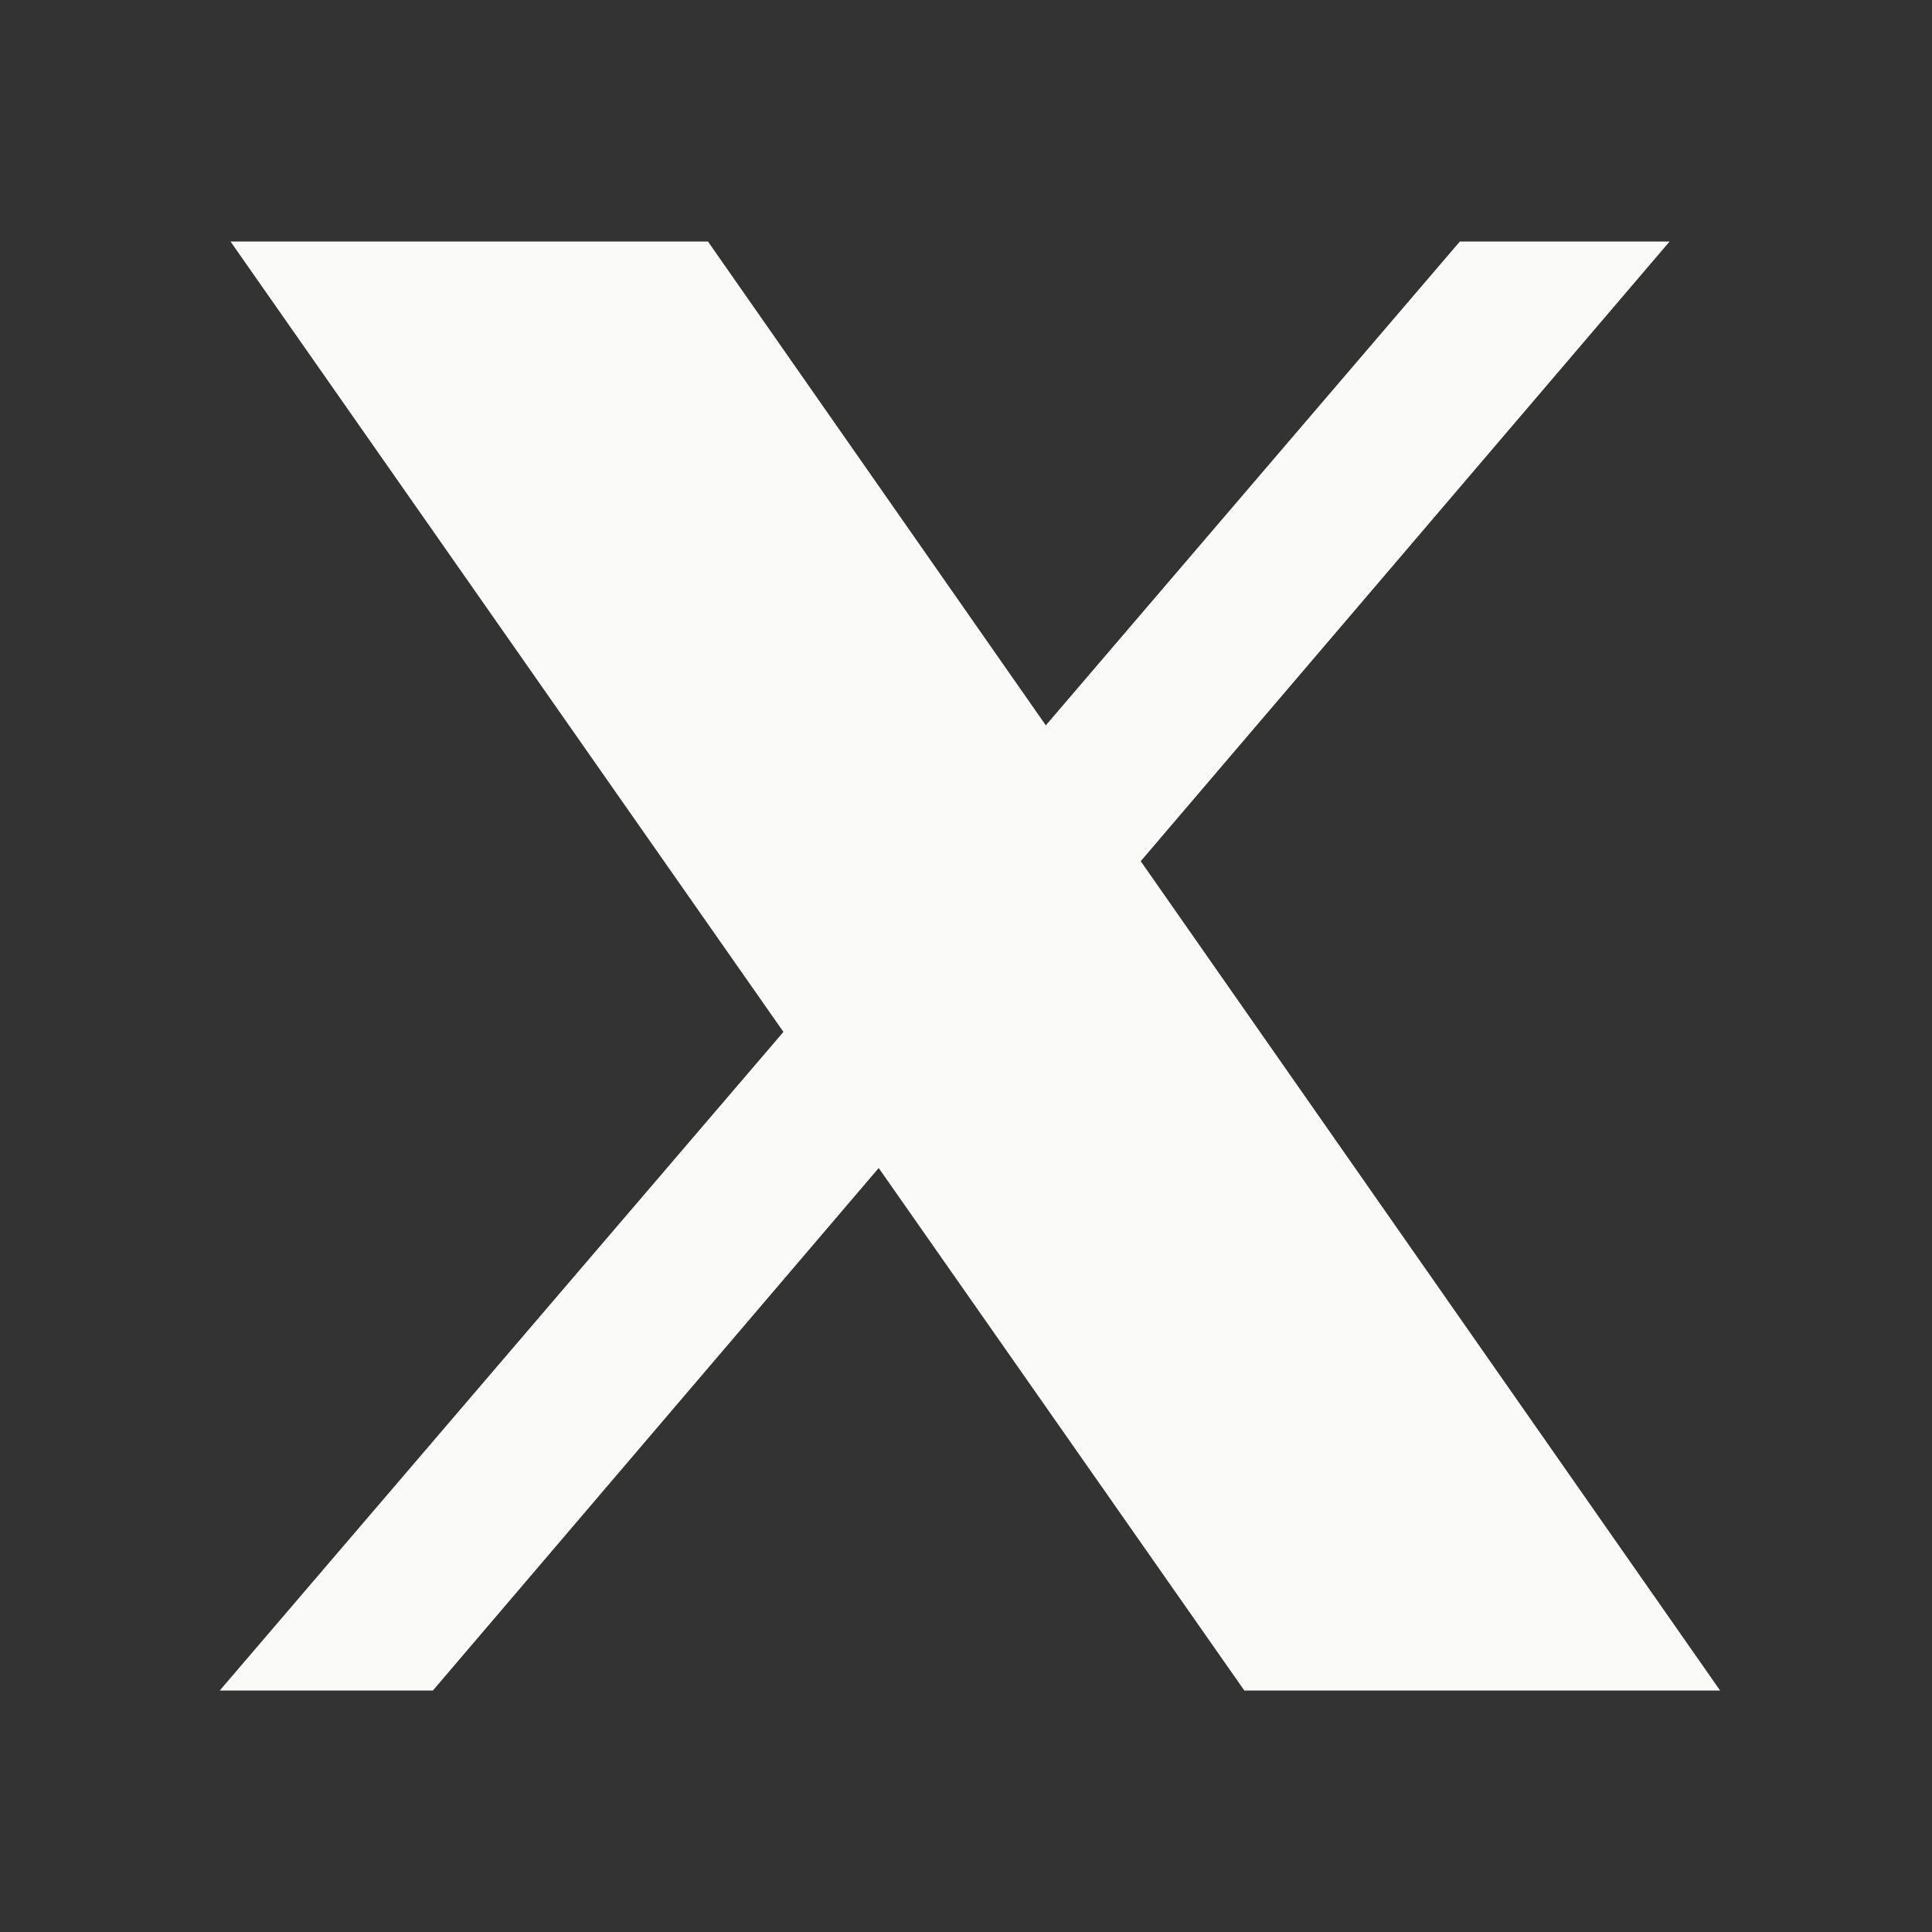
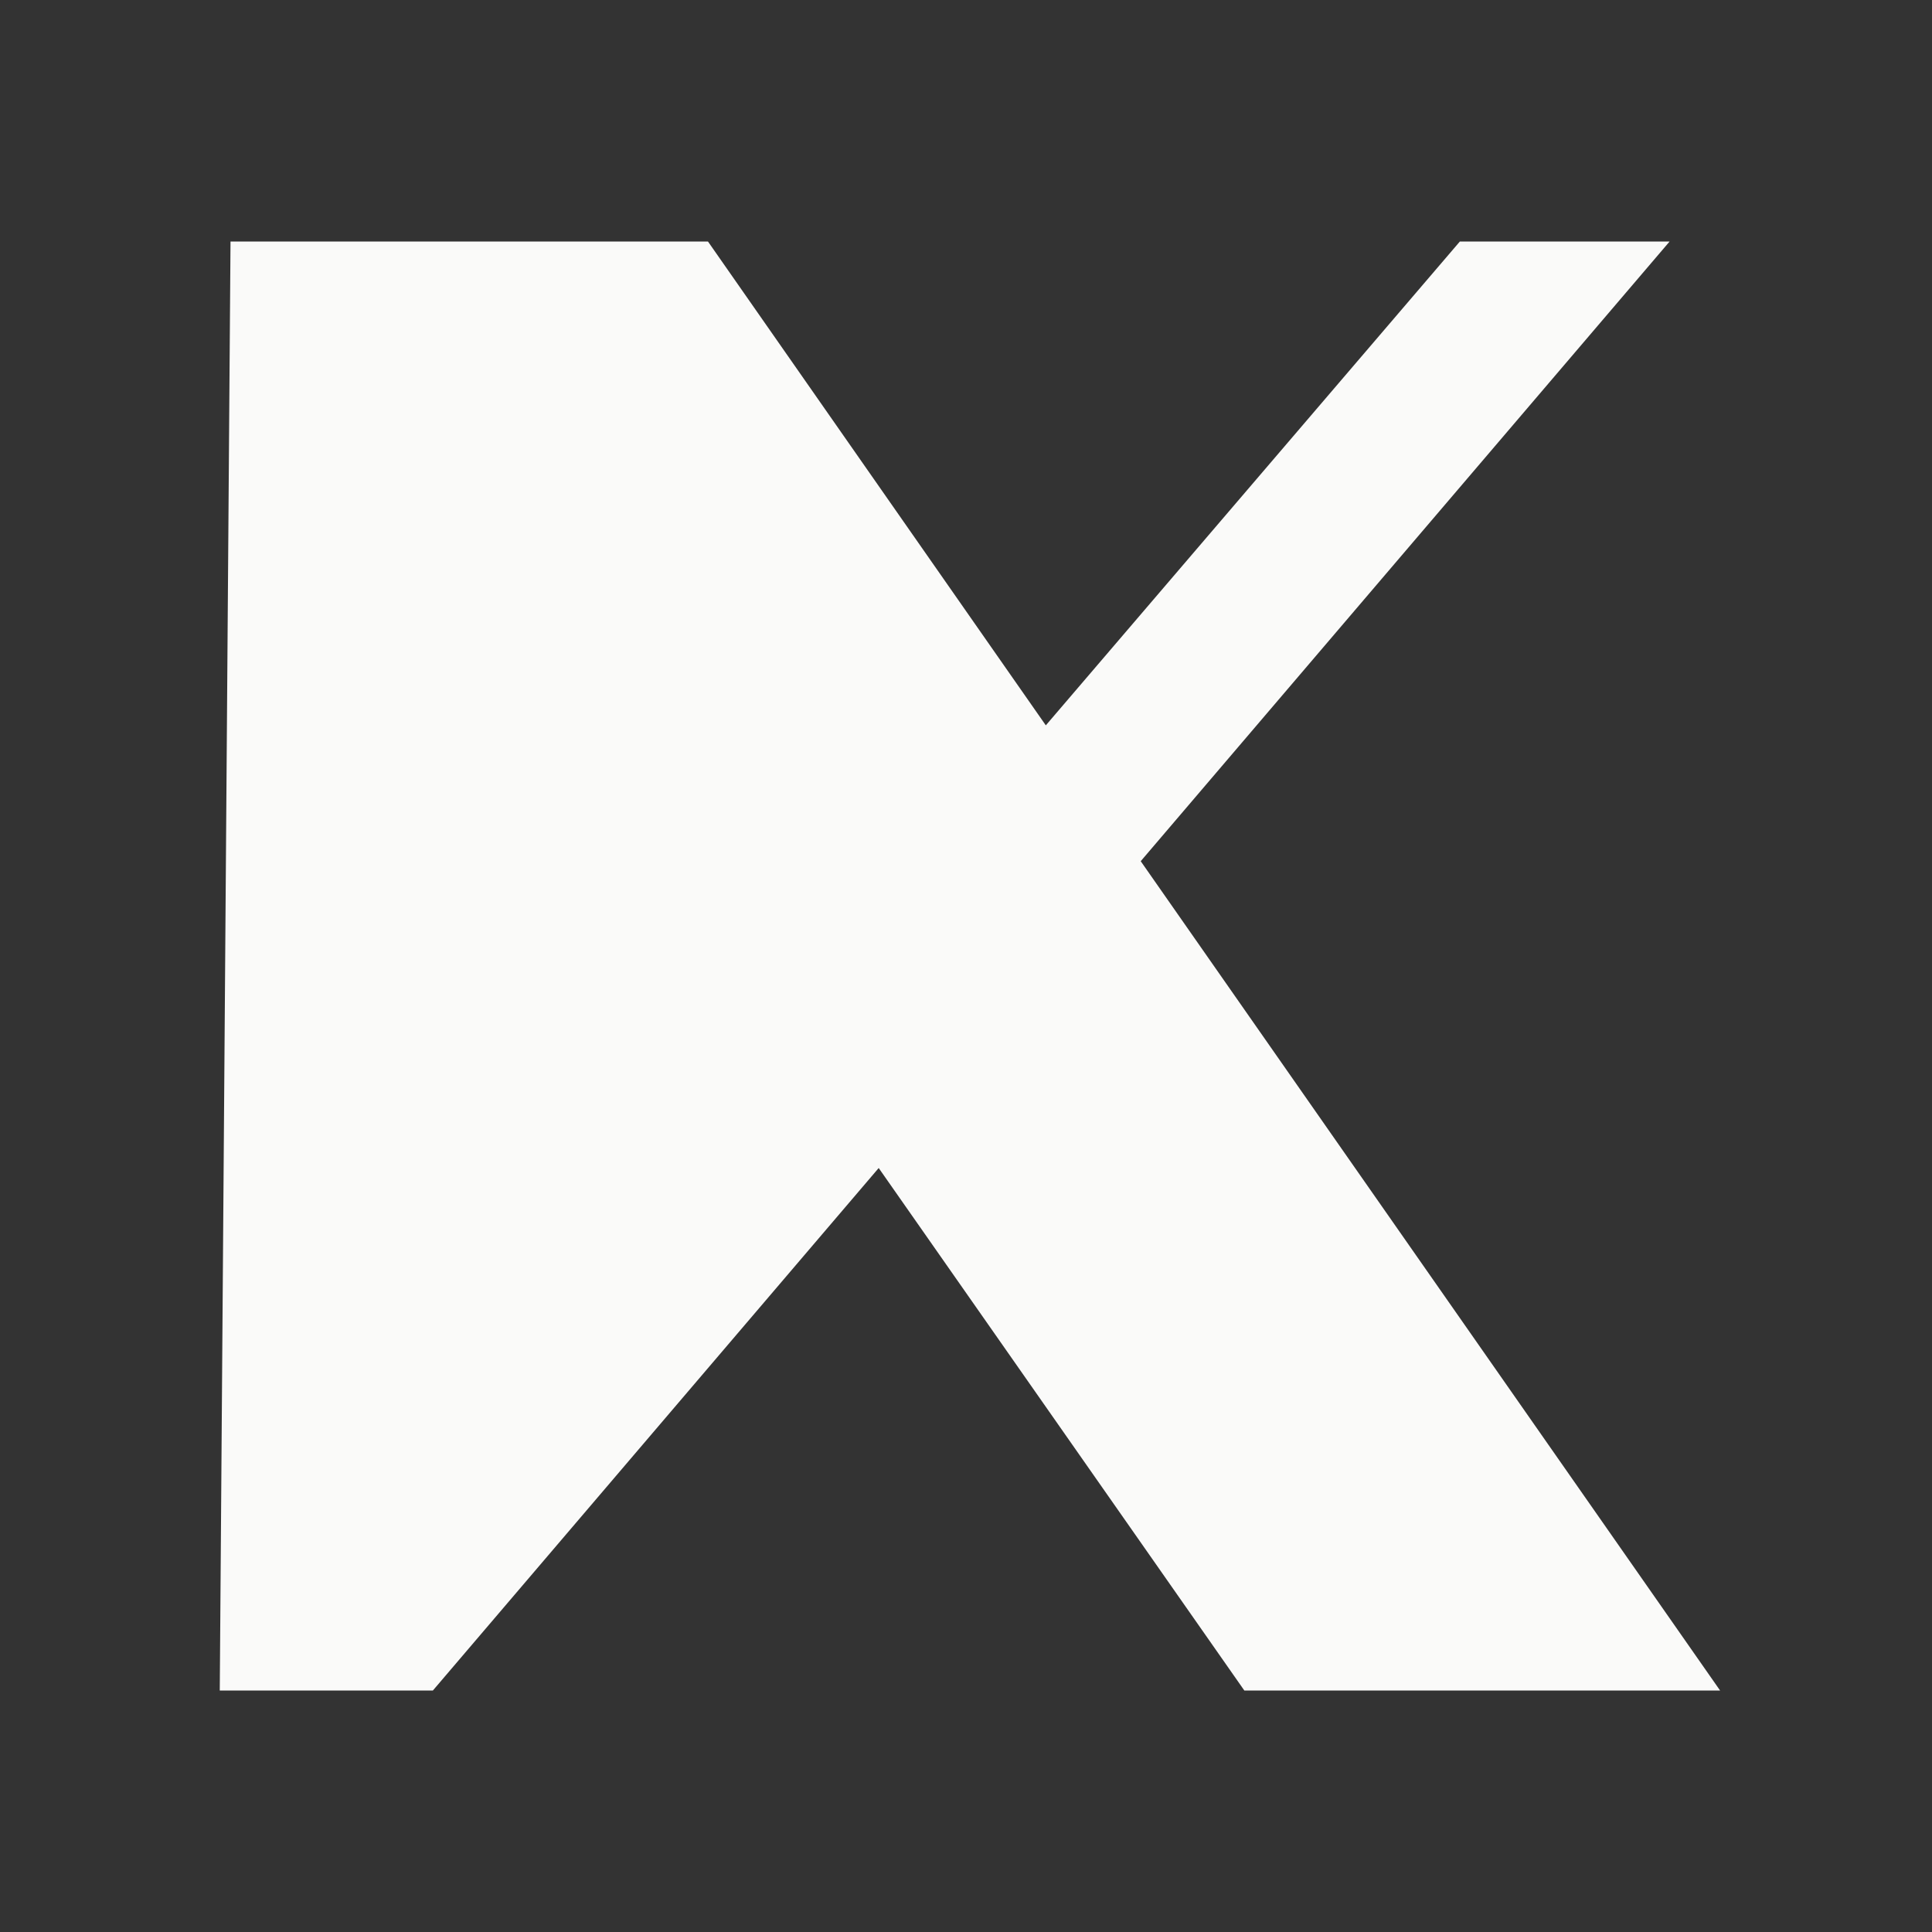
<svg xmlns="http://www.w3.org/2000/svg" width="16" height="16" viewBox="0 0 16 16" fill="none">
  <rect x="0" y="0" width="16" height="16" fill="#333333" stroke="none" />
-   <path d="M1.909 2L6.488 8.546L1.82 14H3.585L7.277 9.673L10.305 14H14.245L9.447 7.132L13.827 2H12.09L8.661 6.007L5.863 2H1.909Z" fill="#FAFAF9" />
+   <path d="M1.909 2L1.82 14H3.585L7.277 9.673L10.305 14H14.245L9.447 7.132L13.827 2H12.09L8.661 6.007L5.863 2H1.909Z" fill="#FAFAF9" />
</svg>